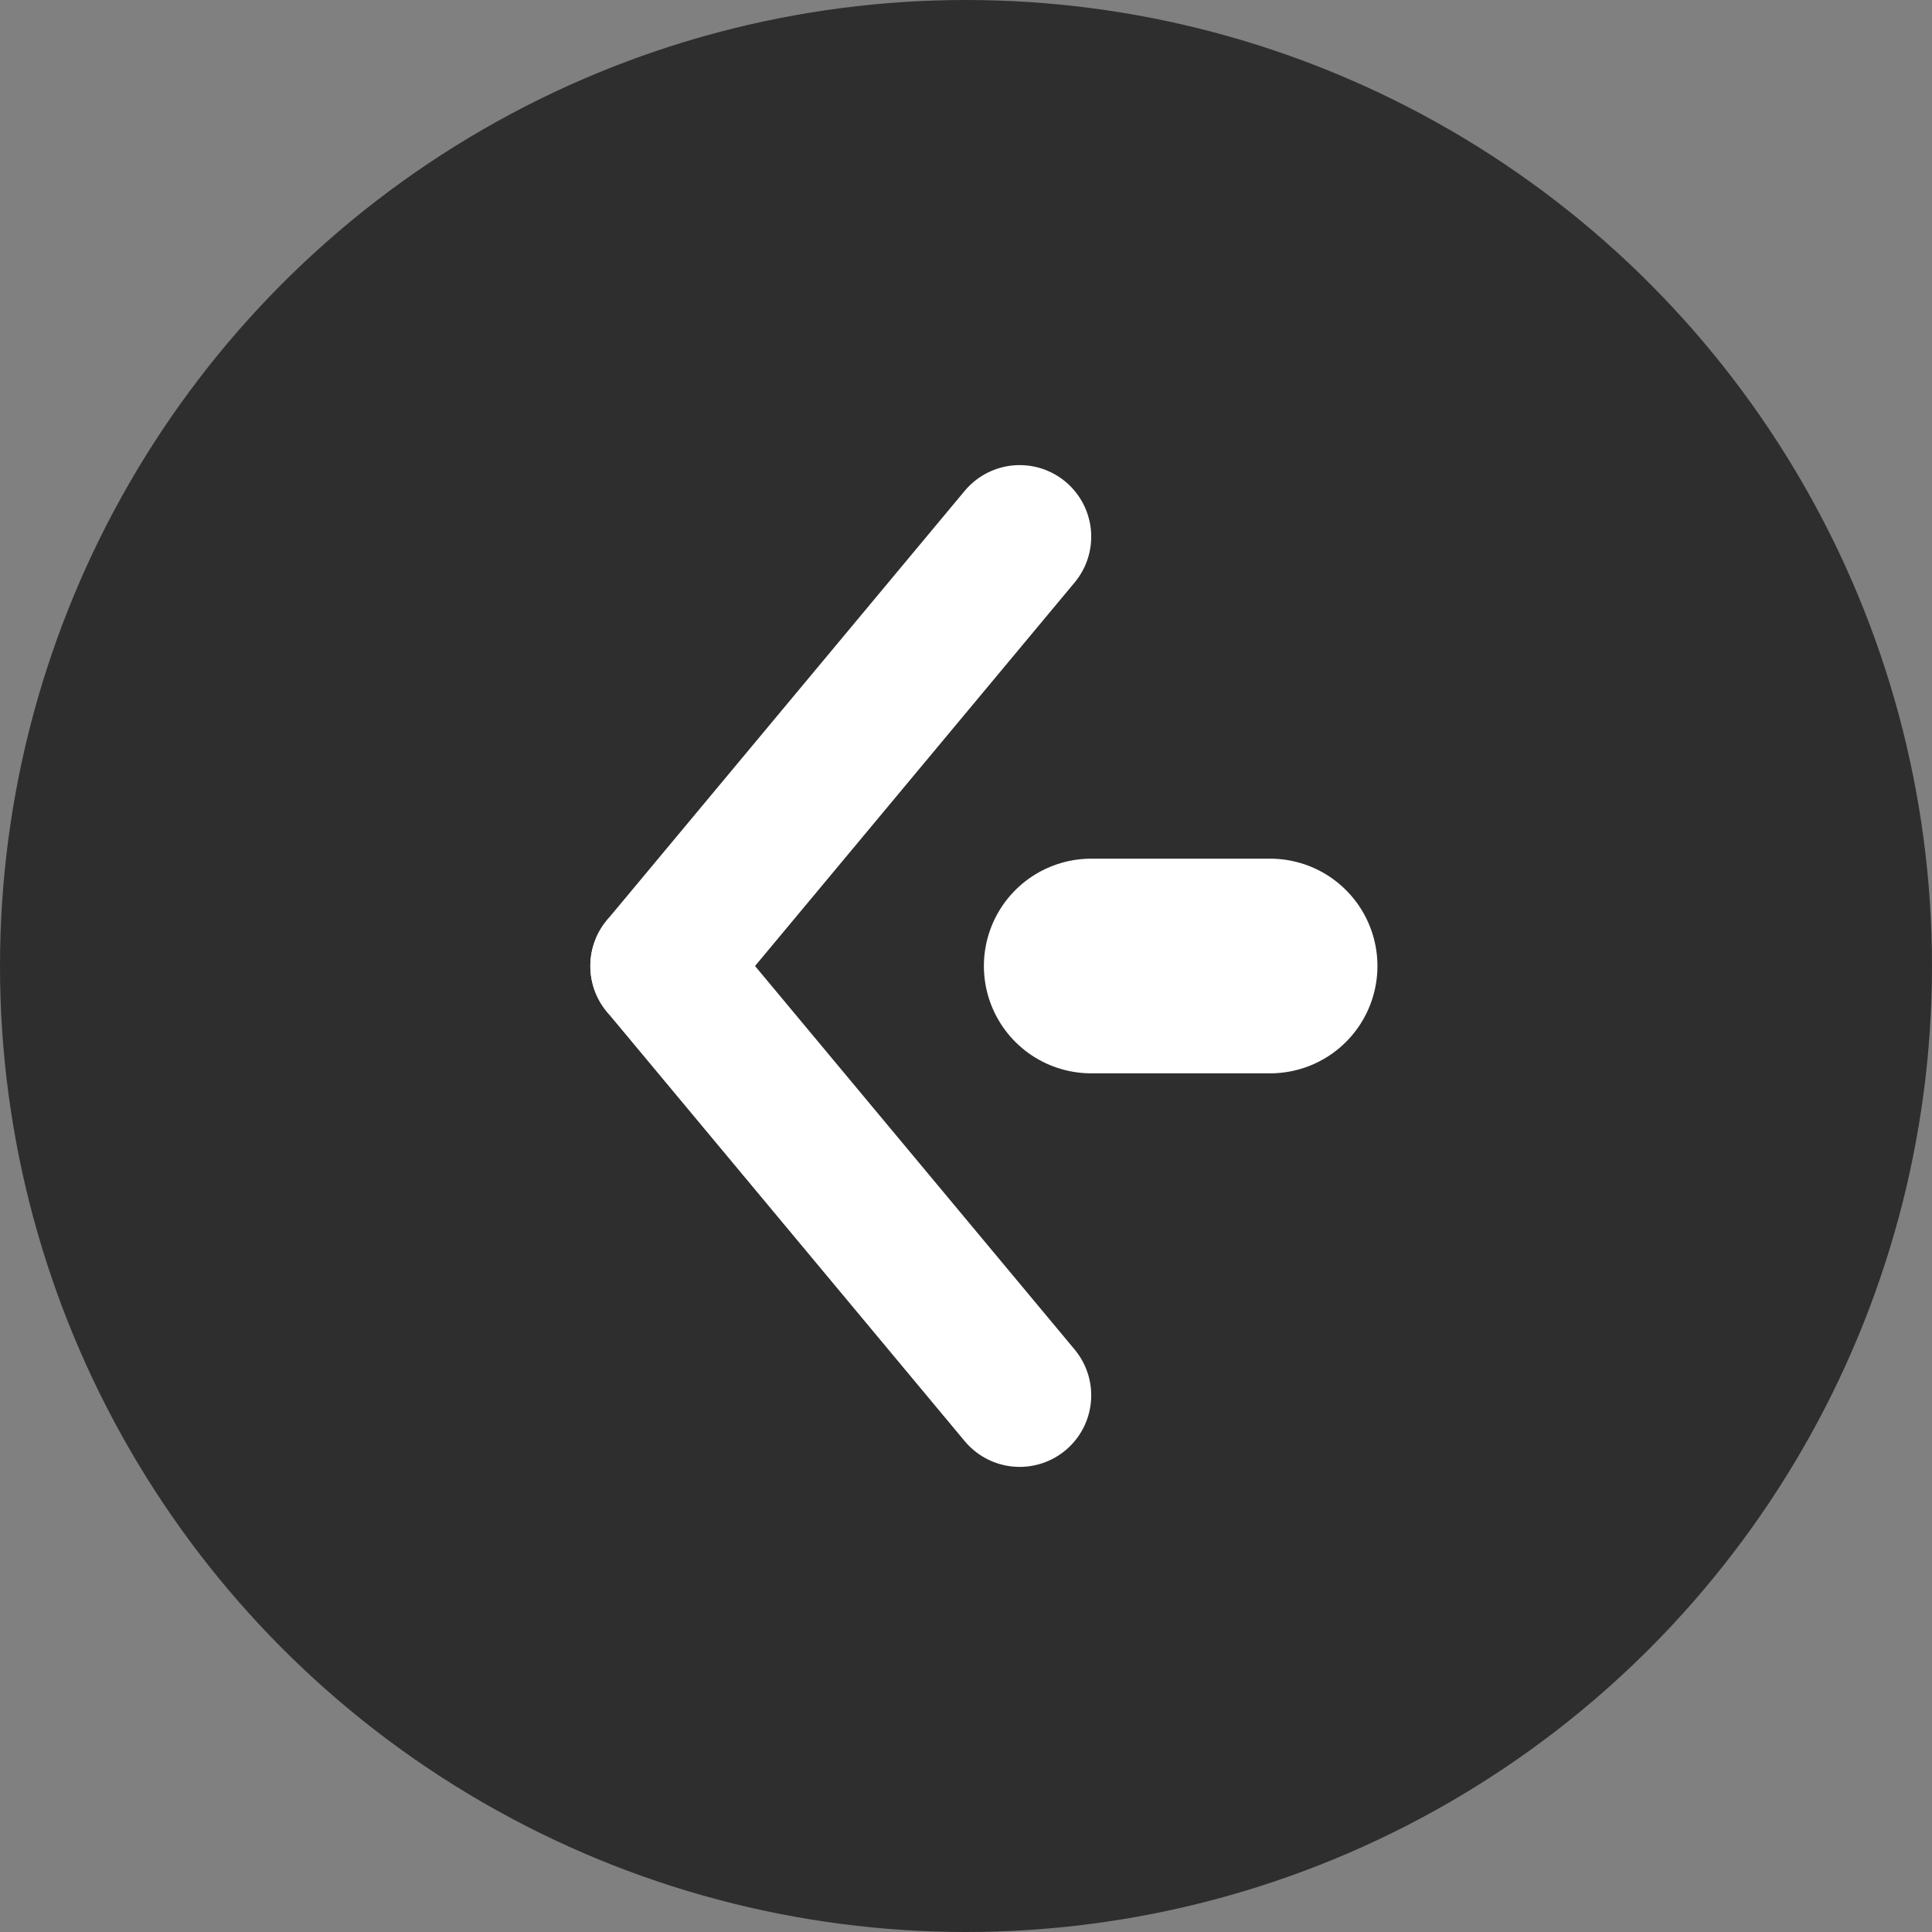
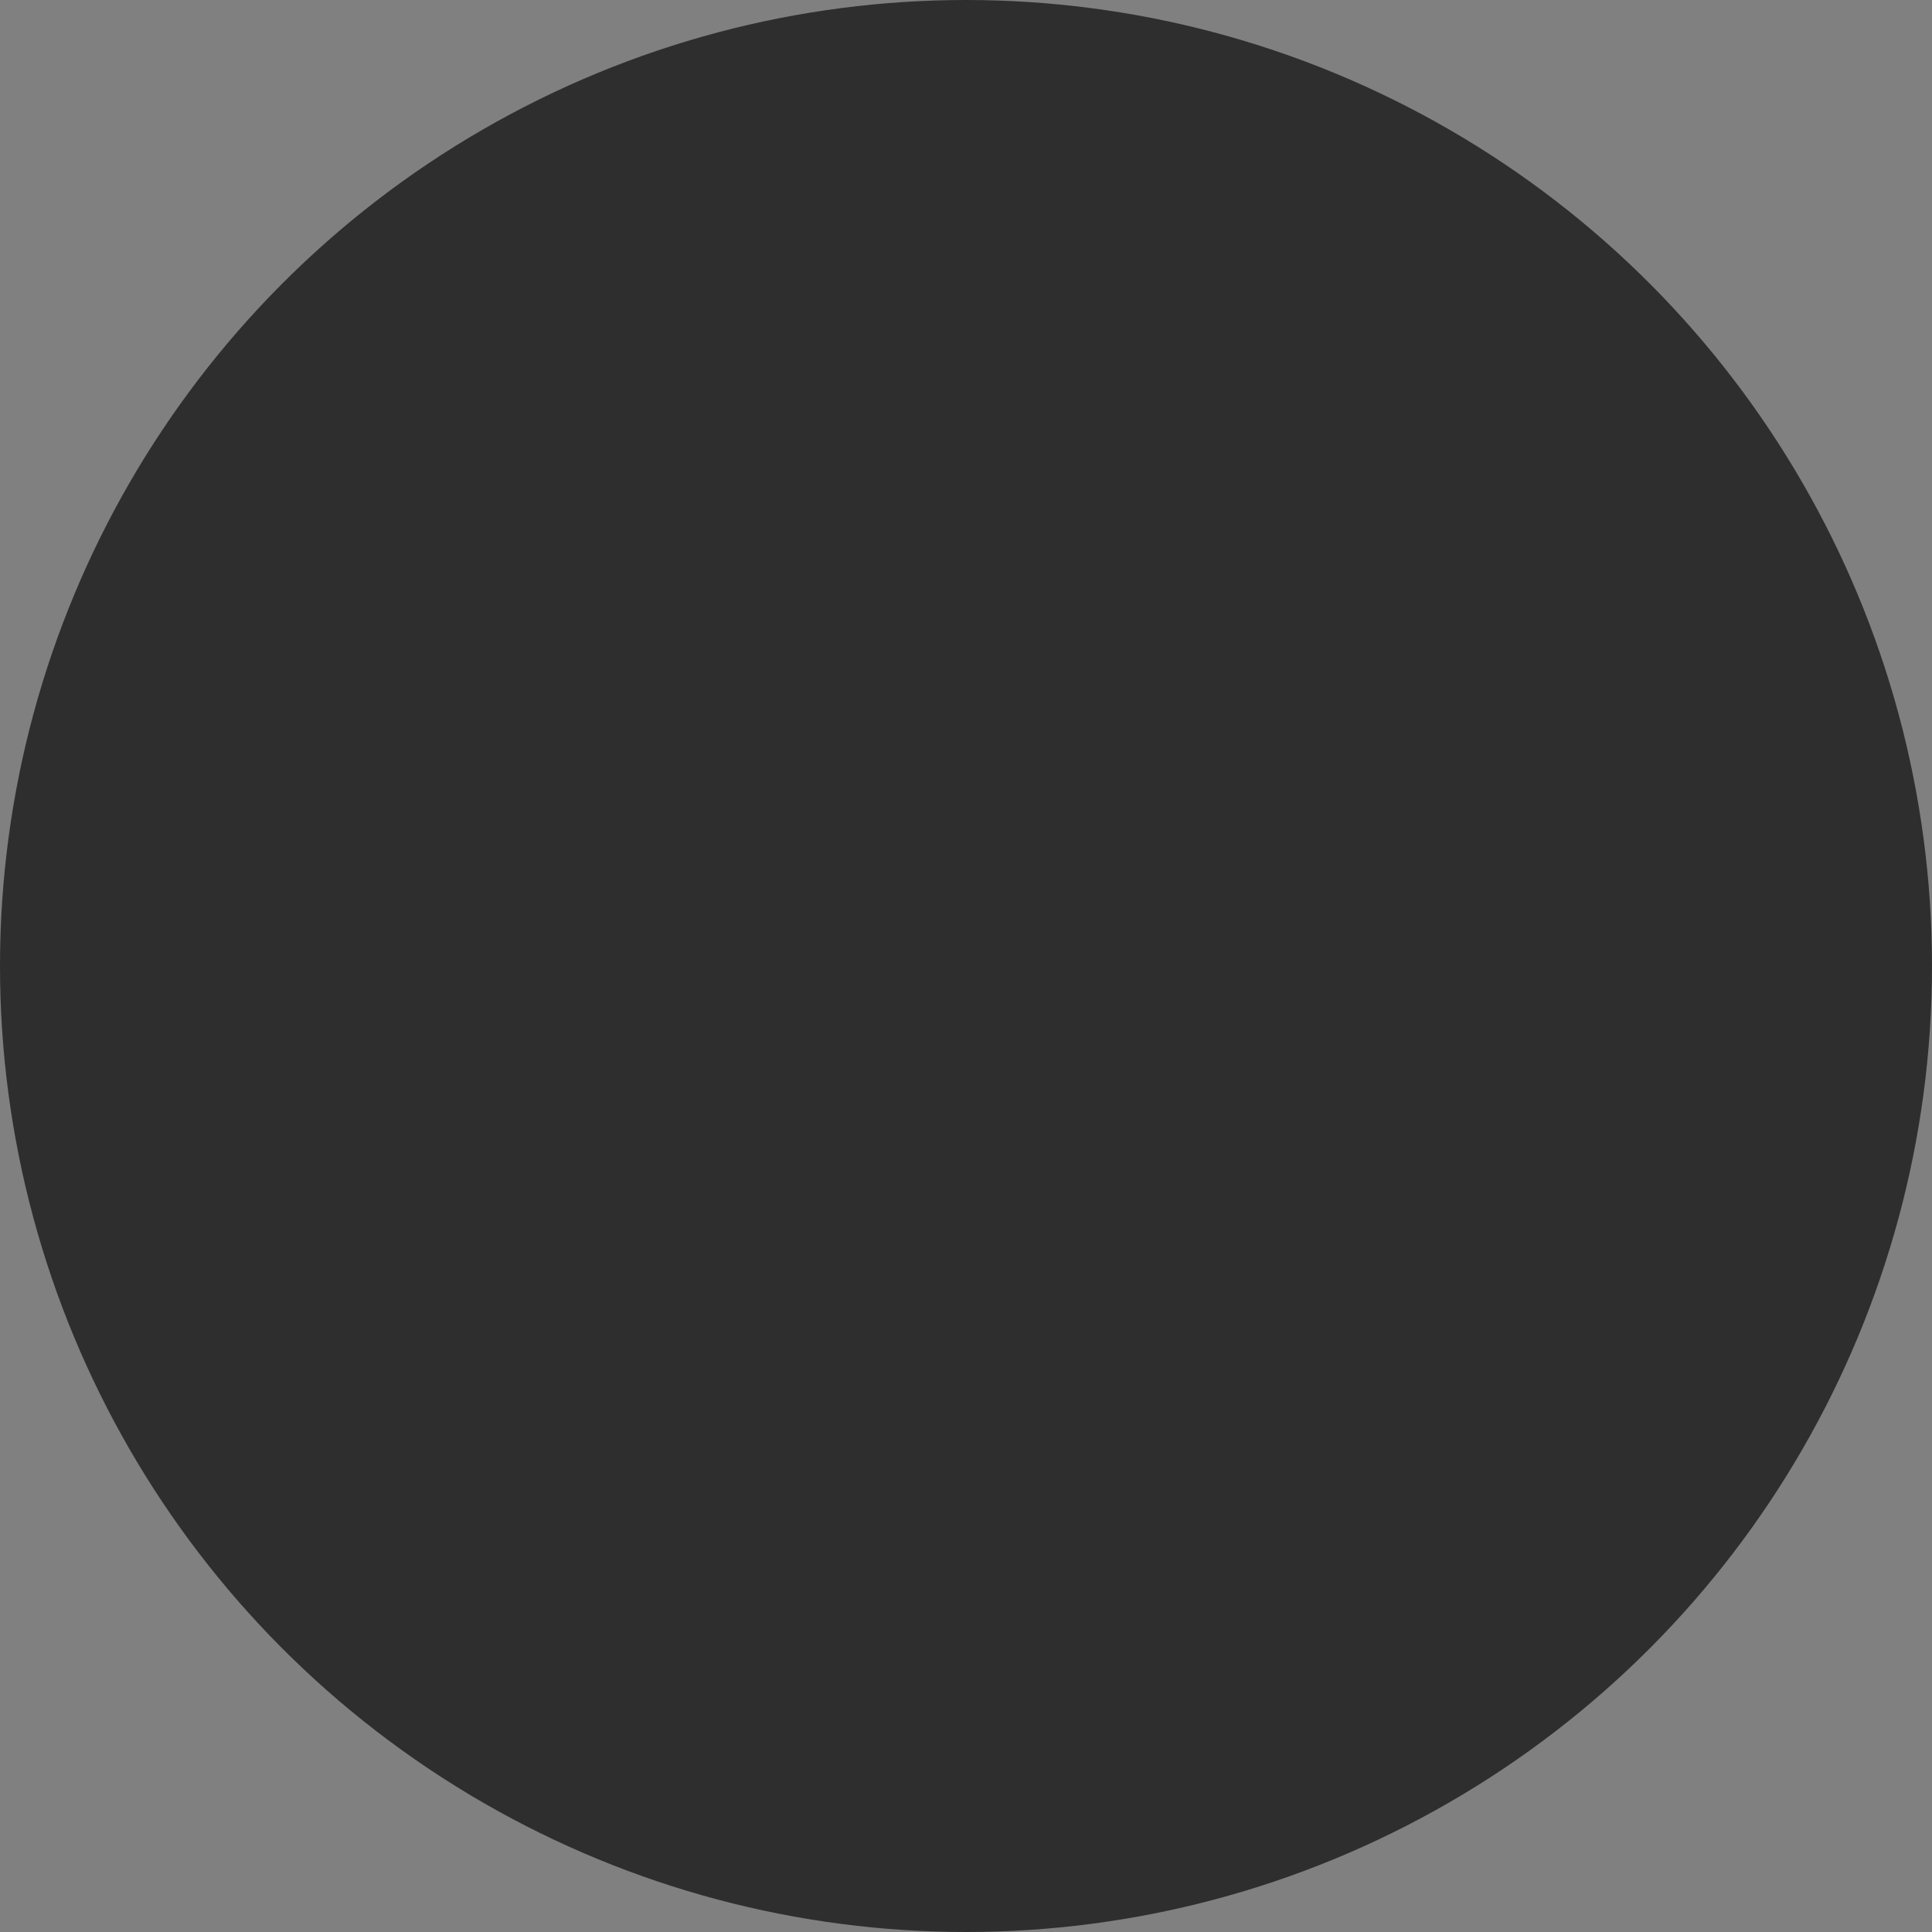
<svg xmlns="http://www.w3.org/2000/svg" width="54" height="54" viewBox="0 0 54 54">
  <rect x="0" y="0" width="54" height="54" fill="#808080" stroke="none" />
  <g id="グループ_64" data-name="グループ 64" transform="translate(955 2087) rotate(180)">
    <circle id="楕円形_4" data-name="楕円形 4" cx="27" cy="27" r="27" transform="translate(901 2033)" fill="rgba(7,7,7,0.67)" />
    <g id="グループ_58" data-name="グループ 58" transform="translate(571 -1305.5)">
-       <line id="線_17" data-name="線 17" x2="10" y2="12" transform="translate(355.5 3353.5)" fill="none" stroke="#fff" stroke-linecap="round" stroke-width="4" />
-       <line id="線_18" data-name="線 18" y1="12" x2="10" transform="translate(355.5 3365.5)" fill="none" stroke="#fff" stroke-linecap="round" stroke-width="4" />
-       <line id="線_19" data-name="線 19" x2="5" transform="translate(348.5 3365.5)" fill="none" stroke="#fff" stroke-linecap="round" stroke-width="6" />
-     </g>
+       </g>
  </g>
</svg>